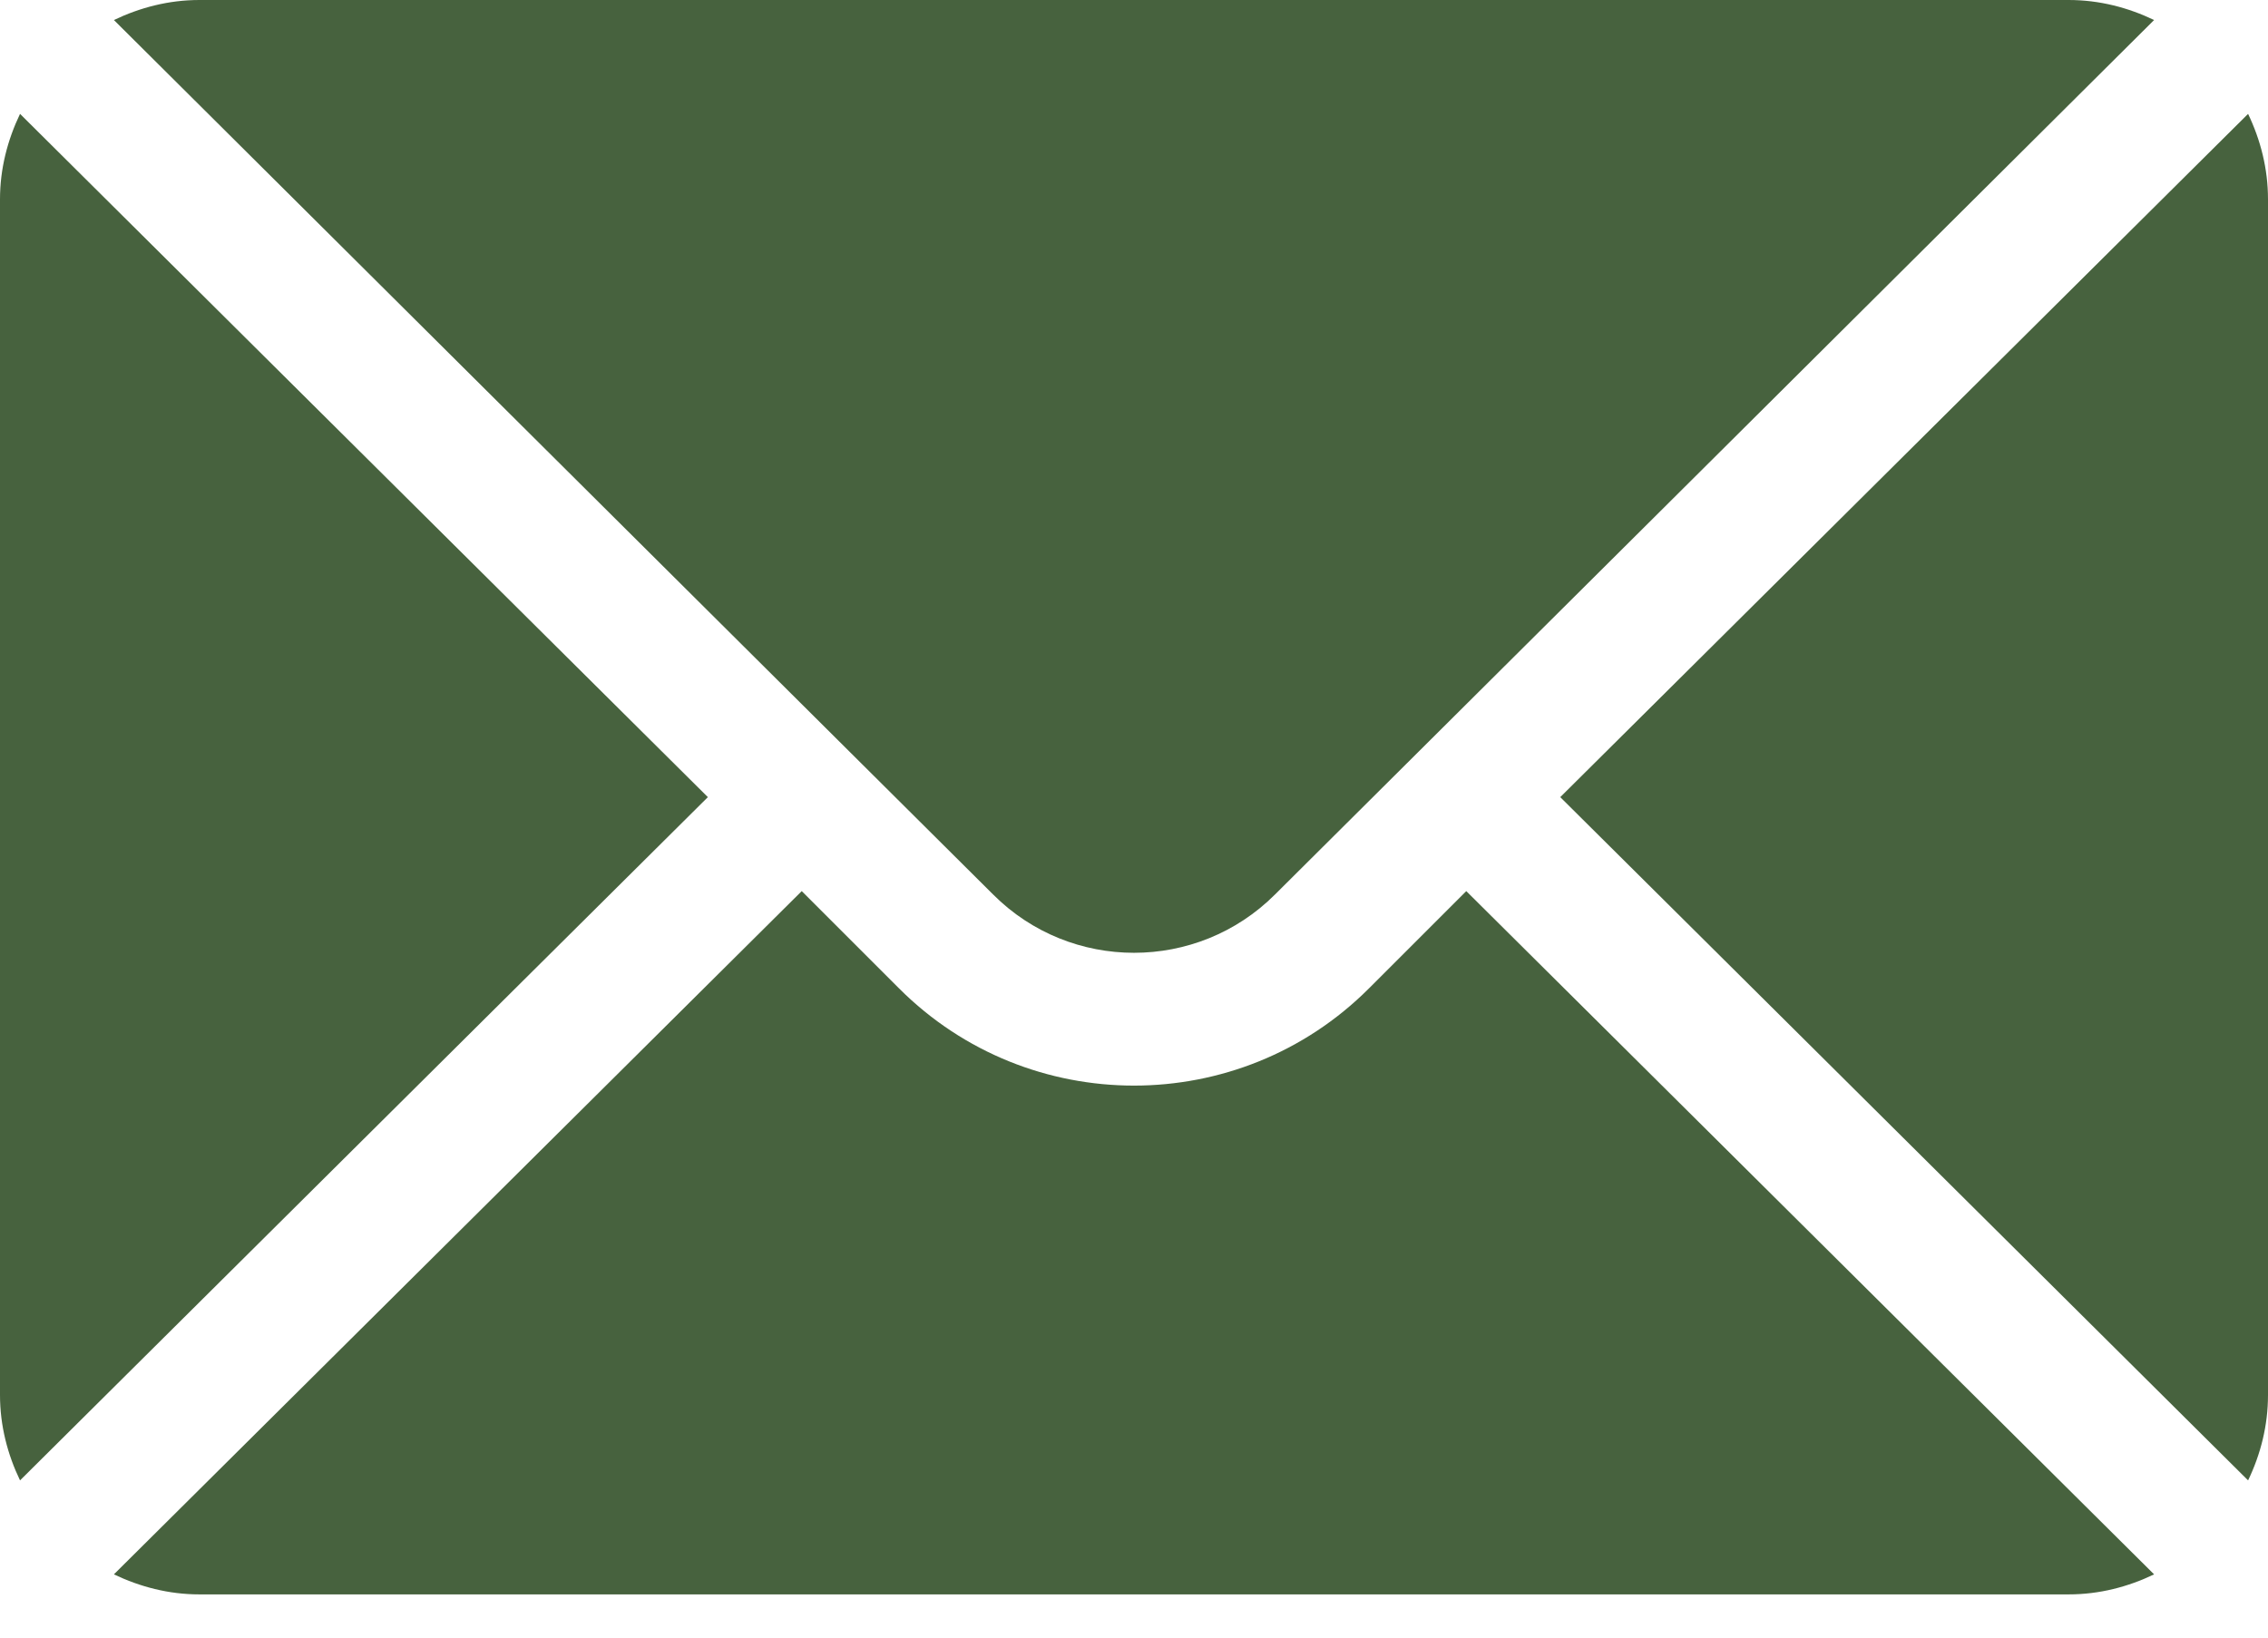
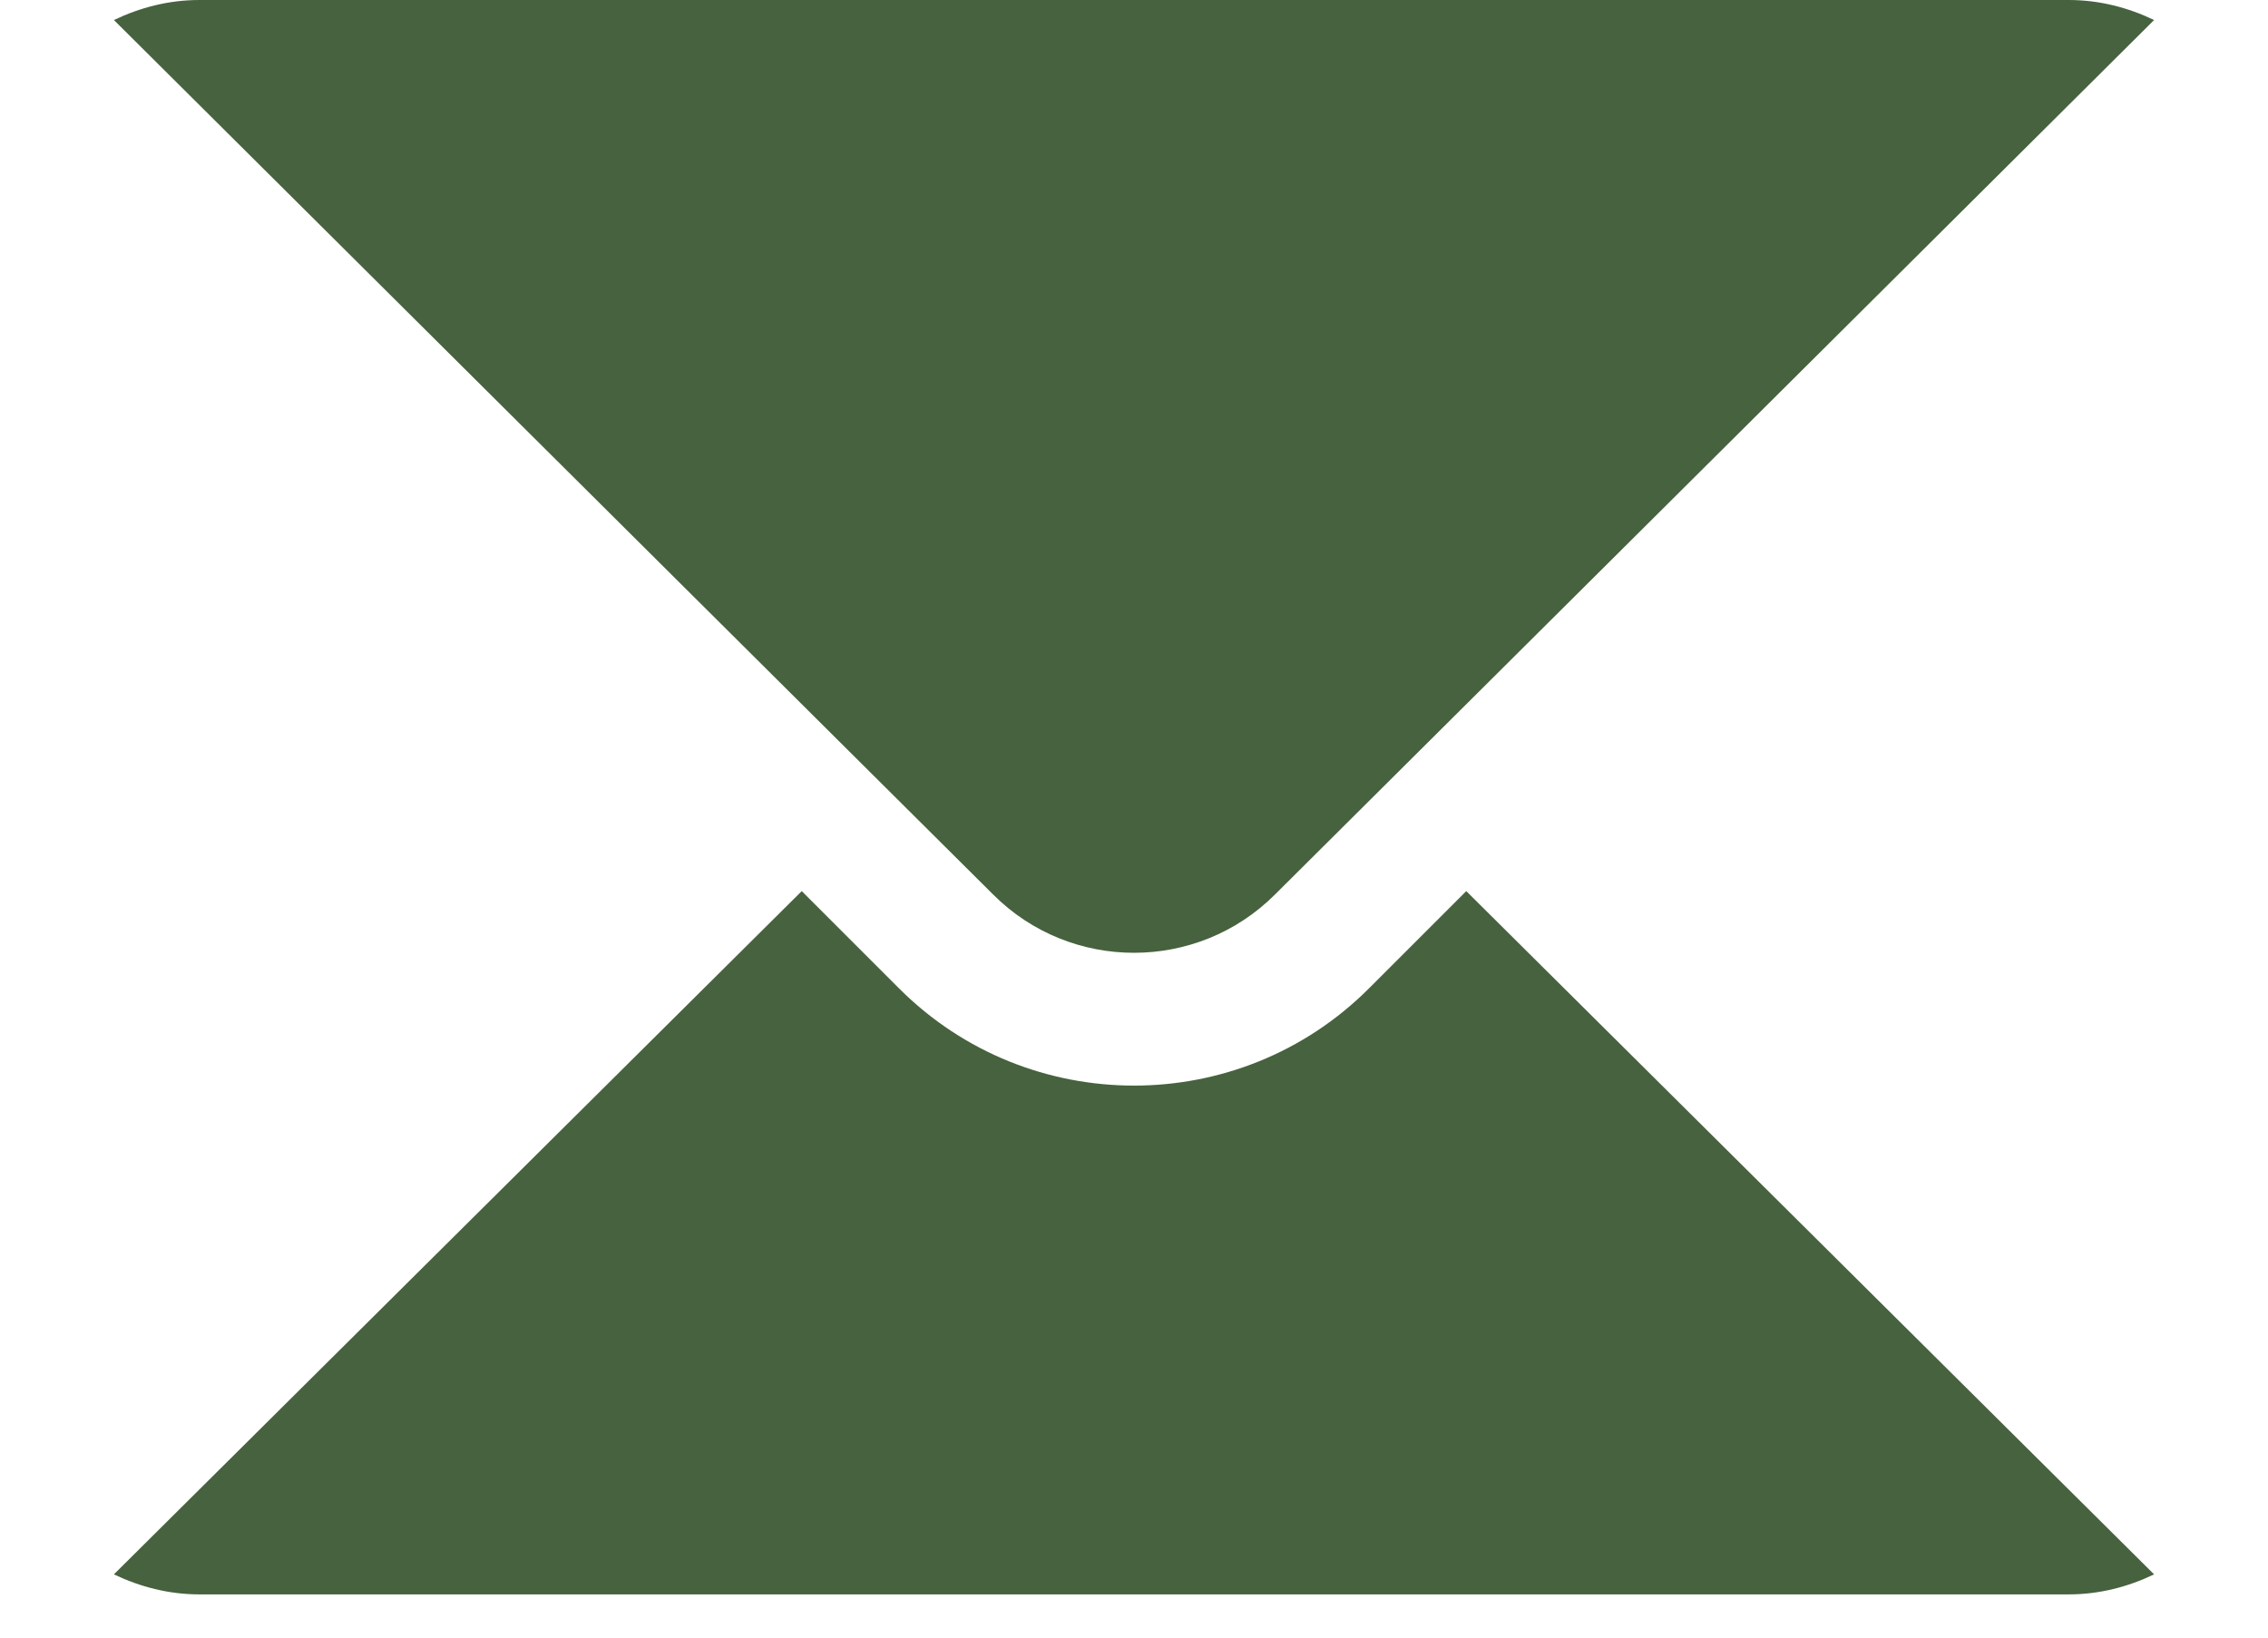
<svg xmlns="http://www.w3.org/2000/svg" width="18" height="13" viewBox="0 0 18 13" fill="none">
  <g id="Group 369">
    <g id="Group">
      <g id="Group_2">
-         <path id="Vector" d="M17.842 0.904L12.383 6.328L17.842 11.752C17.941 11.546 18 11.318 18 11.074V1.582C18 1.339 17.941 1.111 17.842 0.904Z" fill="#47623E" />
-       </g>
+         </g>
    </g>
    <g id="Group_3">
      <g id="Group_4">
        <path id="Vector_2" d="M16.418 0H1.582C1.339 0 1.111 0.06 0.904 0.159L7.882 7.101C8.498 7.718 9.502 7.718 10.119 7.101L17.096 0.159C16.89 0.06 16.662 0 16.418 0Z" fill="#47623E" />
      </g>
    </g>
    <g id="Group_5">
      <g id="Group_6">
-         <path id="Vector_3" d="M0.159 0.904C0.06 1.111 0 1.339 0 1.582V11.074C0 11.318 0.06 11.546 0.159 11.752L5.618 6.328L0.159 0.904Z" fill="#47623E" />
-       </g>
+         </g>
    </g>
    <g id="Group_7">
      <g id="Group_8">
        <path id="Vector_4" d="M11.637 7.074L10.864 7.847C9.836 8.875 8.164 8.875 7.136 7.847L6.363 7.074L0.904 12.498C1.111 12.597 1.339 12.657 1.582 12.657H16.418C16.662 12.657 16.89 12.597 17.096 12.498L11.637 7.074Z" fill="#47623E" />
      </g>
    </g>
  </g>
</svg>